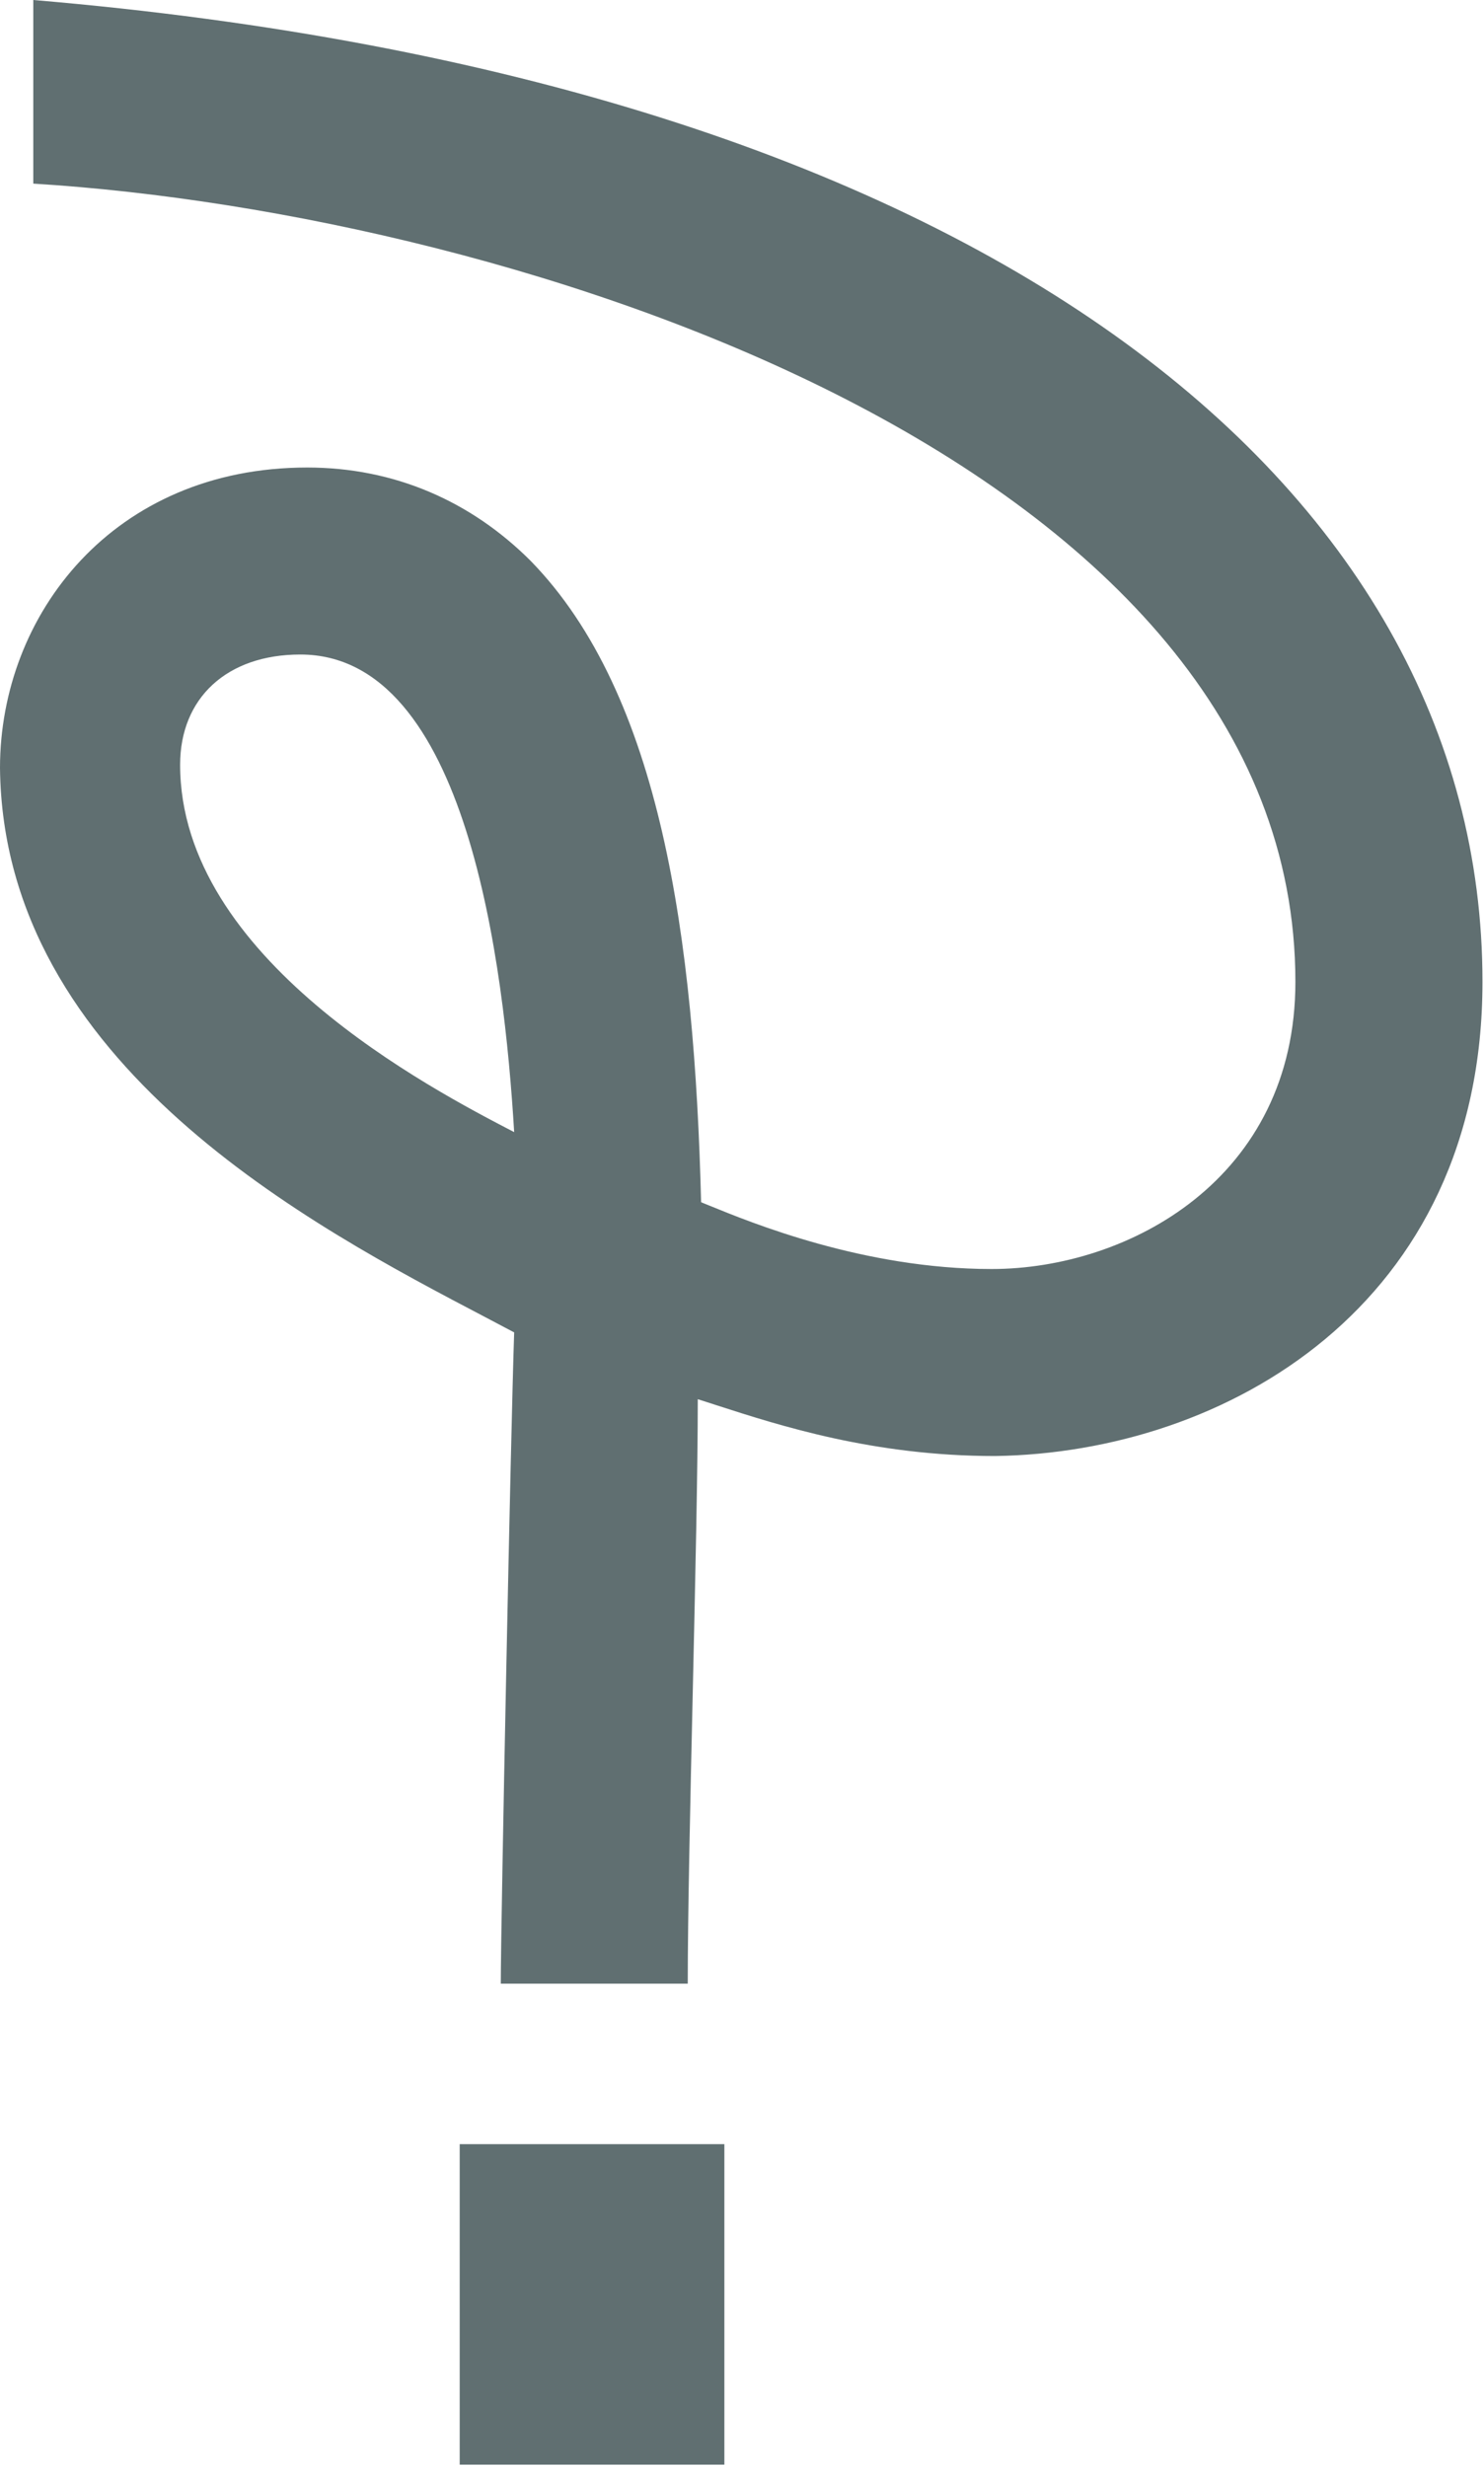
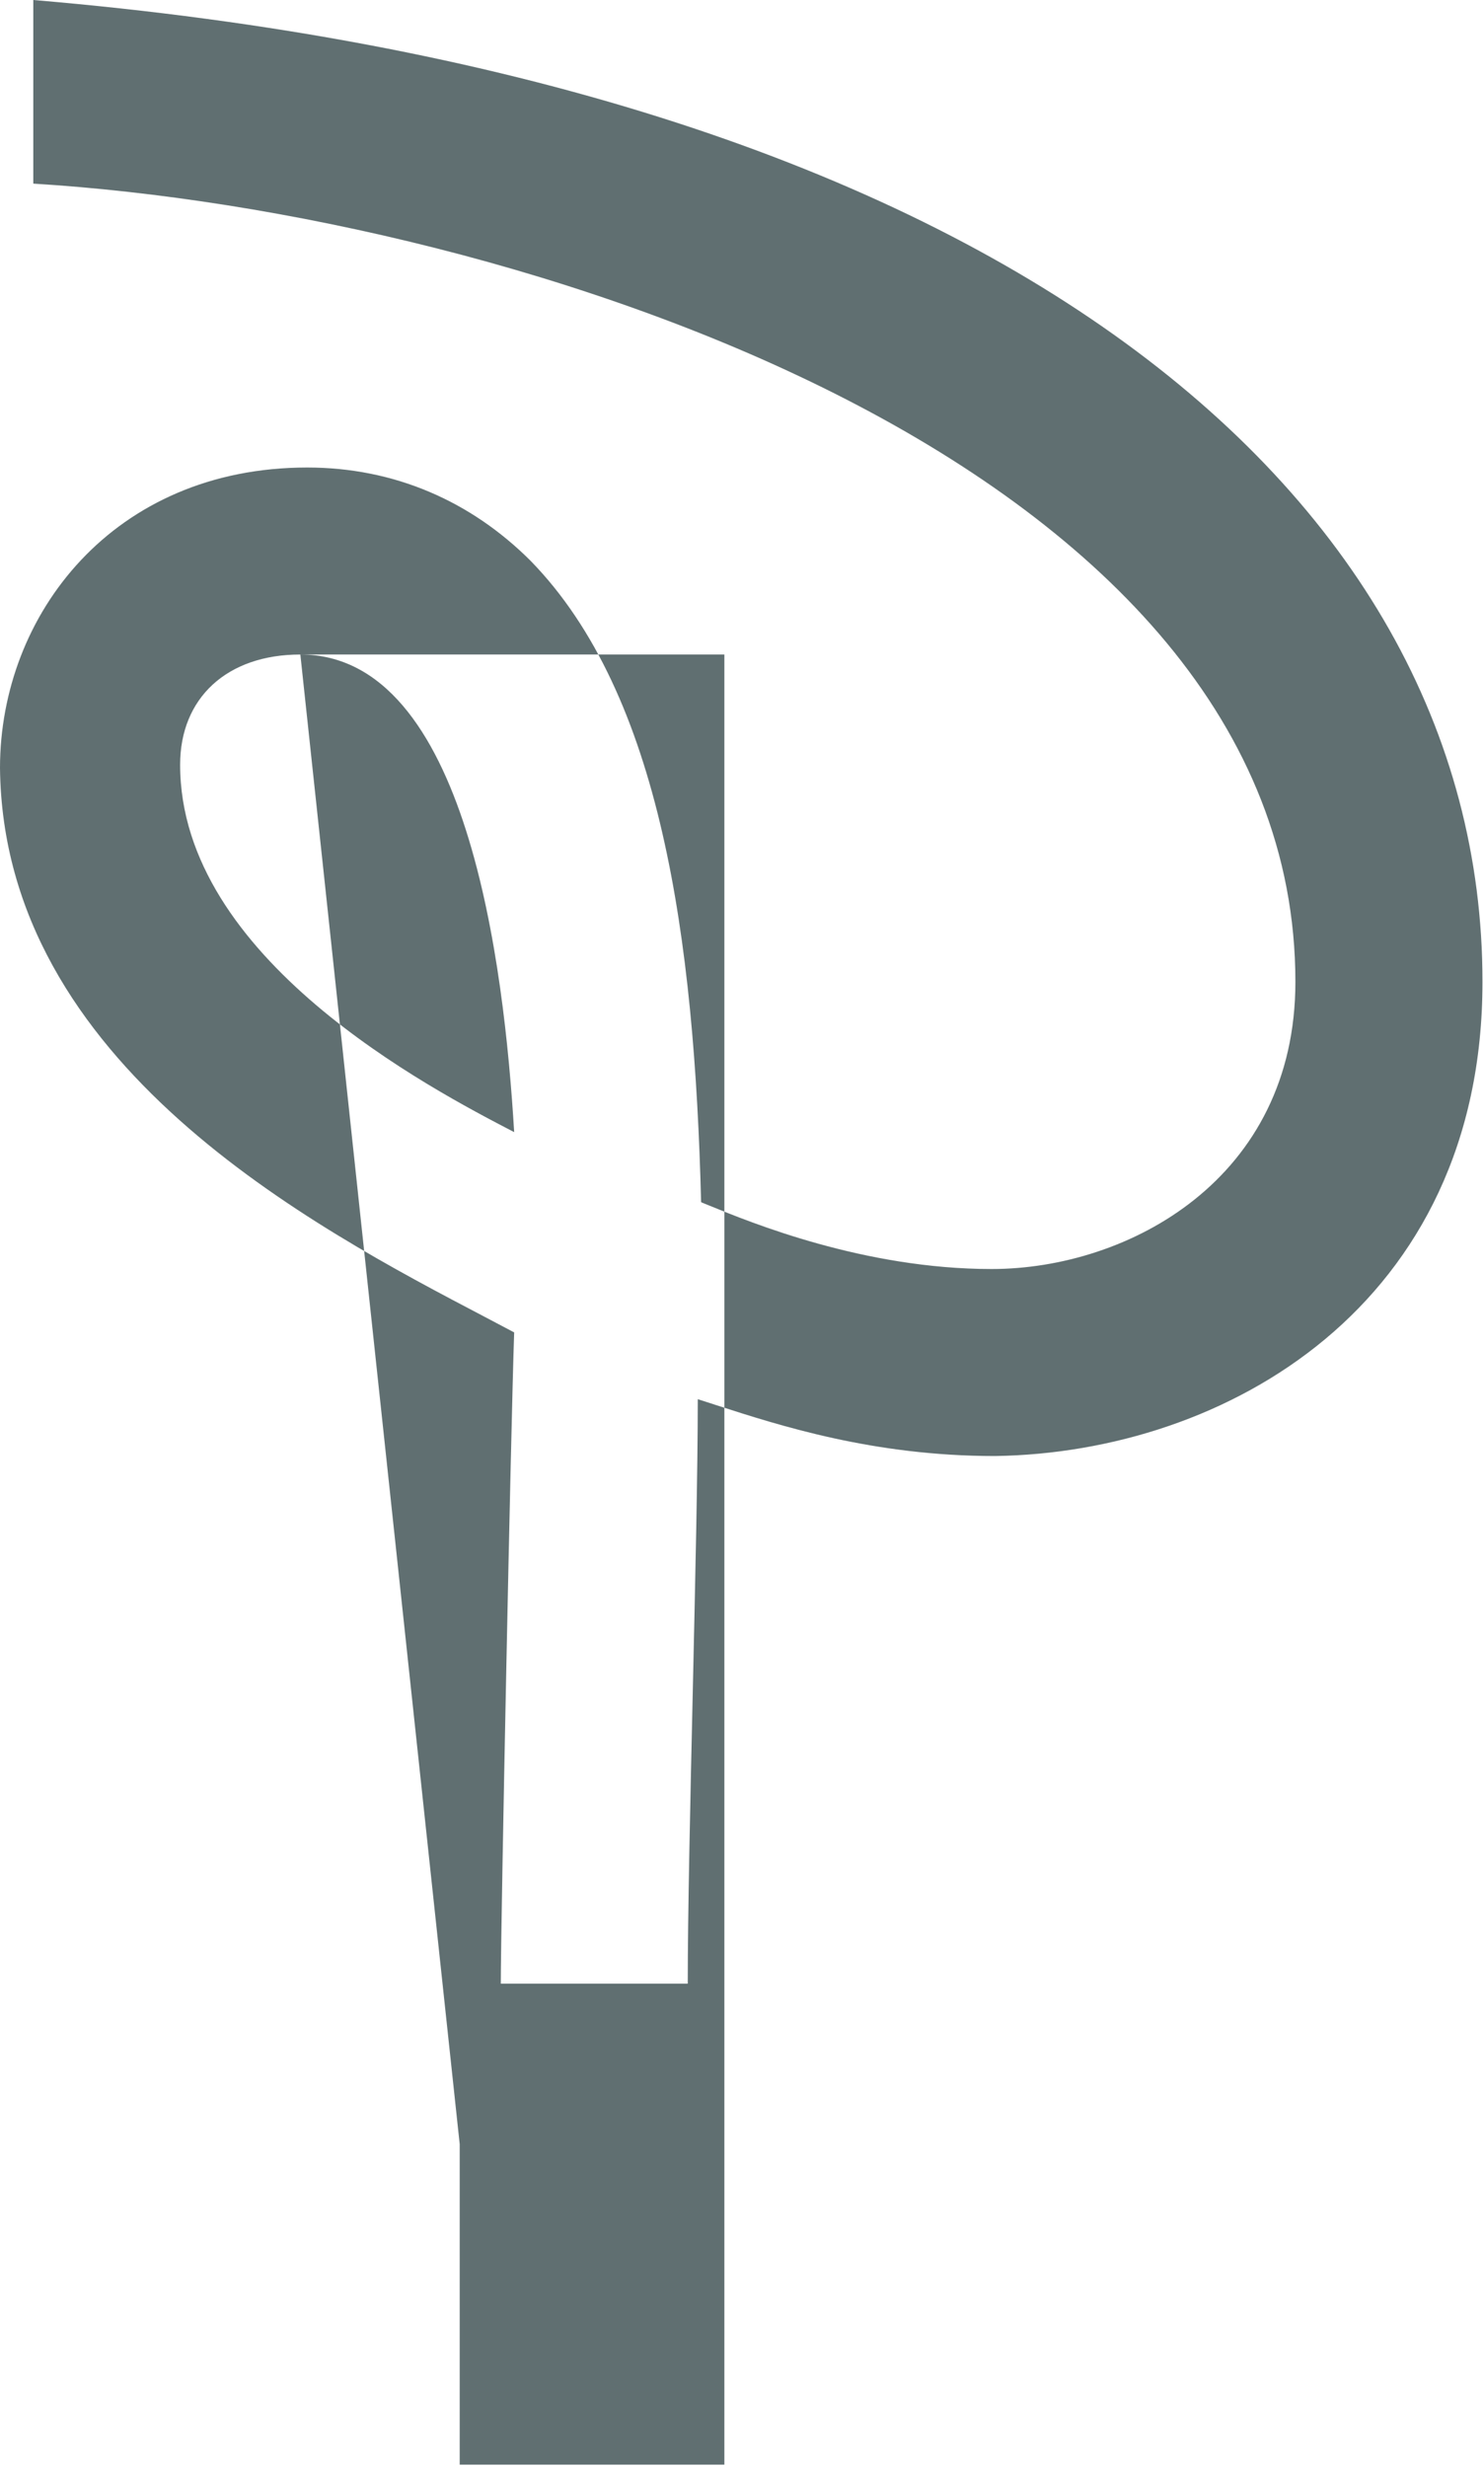
<svg xmlns="http://www.w3.org/2000/svg" width="74" height="123" viewBox="0 0 74 123" fill="none">
-   <path fill-rule="evenodd" clip-rule="evenodd" d="M26.466 27.966C23.472 24.97 19.645 23.307 15.317 23.307C5.661 23.308 0 30.63 0 38.29C0.16 53.065 15.609 61.163 24.201 65.666C24.701 65.931 25.188 66.184 25.639 66.425C25.473 71.254 24.972 95.895 24.972 98.892H34.295C34.295 95.398 34.42 89.871 34.545 84.341V84.323C34.67 78.788 34.795 73.252 34.795 69.755C34.878 69.78 34.955 69.806 35.038 69.832L35.225 69.892C35.385 69.944 35.552 69.997 35.719 70.052C38.9 71.079 43.568 72.588 49.612 72.588C61.101 72.424 73.924 65.096 73.924 48.948C73.924 24.143 48.945 3.997 1.66 0V9.154C25.973 10.653 64.595 23.142 64.595 48.948C64.595 58.77 56.273 63.265 49.445 63.265C43.082 63.265 37.441 60.949 35.357 60.096L35.343 60.092L35.142 60.009L35.059 59.975L34.961 59.934C34.628 46.777 32.961 34.626 26.466 27.966ZM14.977 32.63C23.305 32.63 25.139 48.117 25.639 56.44C21.471 54.275 8.982 47.783 8.982 38.126C8.982 34.796 11.316 32.63 14.977 32.63ZM22.923 106.893H36.121V122.87H22.923V106.893Z" fill="#606F71" />
+   <path fill-rule="evenodd" clip-rule="evenodd" d="M26.466 27.966C23.472 24.97 19.645 23.307 15.317 23.307C5.661 23.308 0 30.63 0 38.29C0.16 53.065 15.609 61.163 24.201 65.666C24.701 65.931 25.188 66.184 25.639 66.425C25.473 71.254 24.972 95.895 24.972 98.892H34.295C34.295 95.398 34.42 89.871 34.545 84.341V84.323C34.67 78.788 34.795 73.252 34.795 69.755C34.878 69.78 34.955 69.806 35.038 69.832L35.225 69.892C35.385 69.944 35.552 69.997 35.719 70.052C38.9 71.079 43.568 72.588 49.612 72.588C61.101 72.424 73.924 65.096 73.924 48.948C73.924 24.143 48.945 3.997 1.66 0V9.154C25.973 10.653 64.595 23.142 64.595 48.948C64.595 58.77 56.273 63.265 49.445 63.265C43.082 63.265 37.441 60.949 35.357 60.096L35.343 60.092L35.142 60.009L35.059 59.975L34.961 59.934C34.628 46.777 32.961 34.626 26.466 27.966ZM14.977 32.63C23.305 32.63 25.139 48.117 25.639 56.44C21.471 54.275 8.982 47.783 8.982 38.126C8.982 34.796 11.316 32.63 14.977 32.63ZH36.121V122.87H22.923V106.893Z" fill="#606F71" />
</svg>